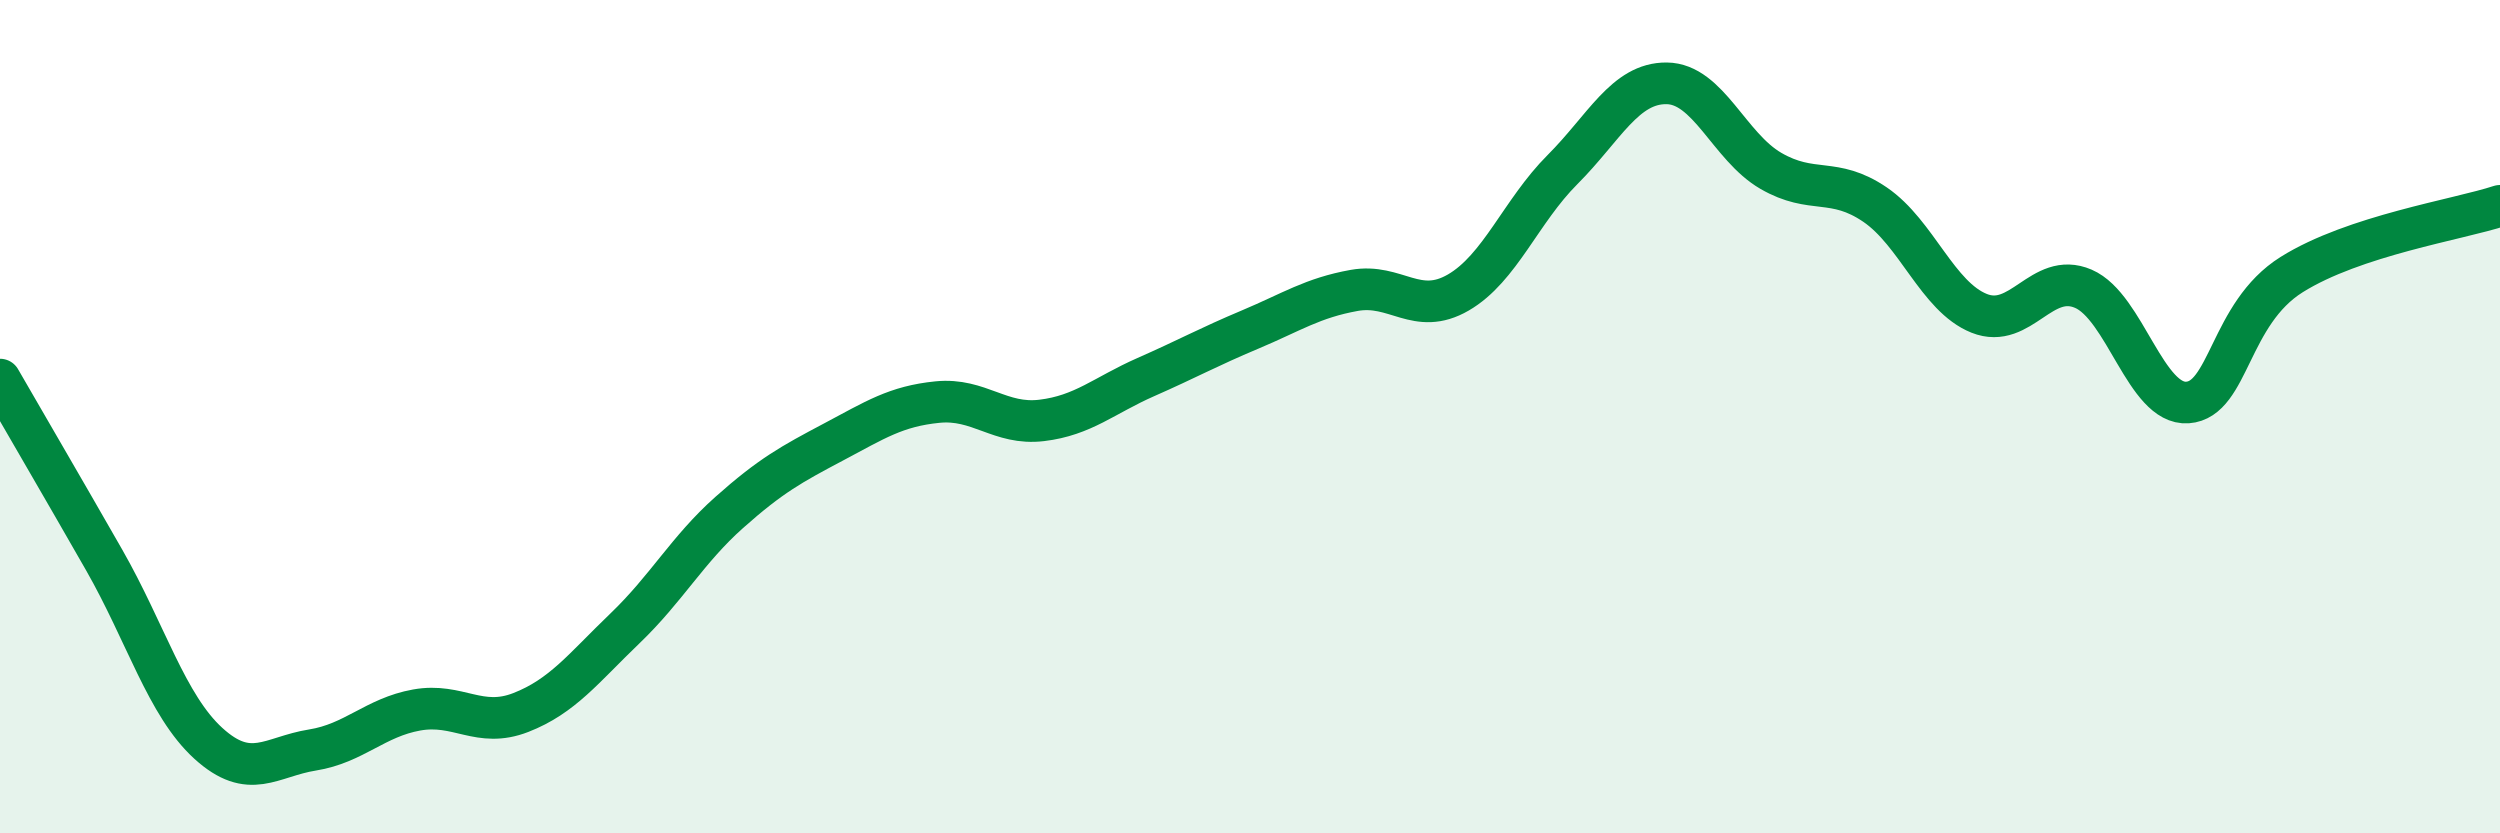
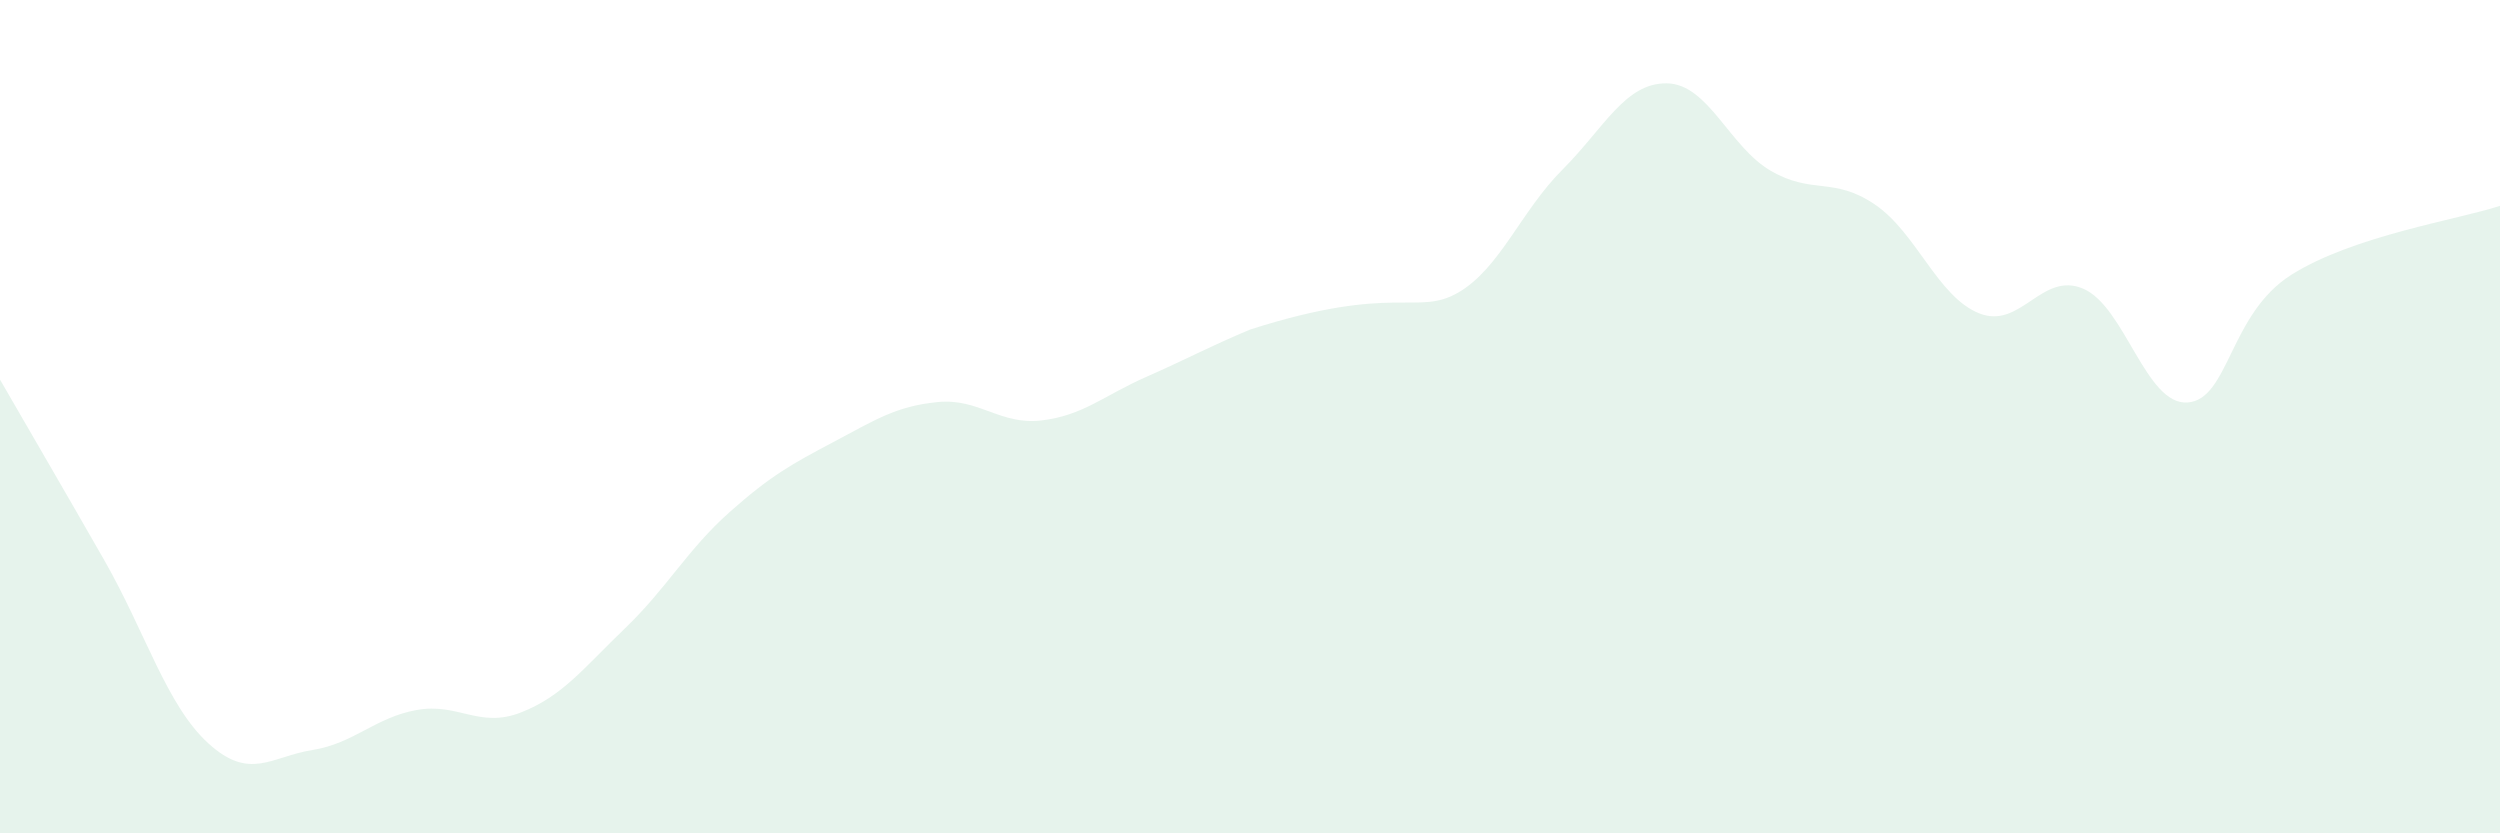
<svg xmlns="http://www.w3.org/2000/svg" width="60" height="20" viewBox="0 0 60 20">
-   <path d="M 0,9.11 C 0.5,9.98 1.5,11.69 2.5,13.44 C 3.5,15.19 4,16.93 5,17.84 C 6,18.75 6.5,18.16 7.5,18 C 8.5,17.84 9,17.22 10,17.04 C 11,16.86 11.5,17.49 12.5,17.1 C 13.5,16.71 14,16.04 15,15.08 C 16,14.12 16.5,13.19 17.5,12.3 C 18.5,11.41 19,11.14 20,10.61 C 21,10.08 21.5,9.75 22.5,9.65 C 23.5,9.55 24,10.21 25,10.09 C 26,9.97 26.5,9.49 27.5,9.05 C 28.5,8.61 29,8.33 30,7.91 C 31,7.49 31.5,7.15 32.5,6.97 C 33.5,6.79 34,7.6 35,7.02 C 36,6.44 36.5,5.07 37.5,4.07 C 38.5,3.07 39,1.99 40,2 C 41,2.01 41.5,3.52 42.5,4.1 C 43.5,4.68 44,4.23 45,4.91 C 46,5.59 46.5,7.12 47.5,7.52 C 48.5,7.92 49,6.5 50,6.93 C 51,7.36 51.5,9.73 52.5,9.66 C 53.5,9.59 53.5,7.53 55,6.59 C 56.5,5.65 59,5.27 60,4.94L60 20L0 20Z" fill="#008740" opacity="0.1" stroke-linecap="round" stroke-linejoin="round" />
-   <path d="M 0,9.11 C 0.5,9.98 1.5,11.69 2.5,13.44 C 3.5,15.19 4,16.93 5,17.84 C 6,18.75 6.5,18.16 7.5,18 C 8.5,17.84 9,17.22 10,17.04 C 11,16.86 11.5,17.49 12.5,17.1 C 13.5,16.71 14,16.04 15,15.08 C 16,14.12 16.5,13.19 17.5,12.3 C 18.5,11.41 19,11.14 20,10.61 C 21,10.08 21.5,9.75 22.5,9.65 C 23.5,9.55 24,10.21 25,10.09 C 26,9.97 26.5,9.49 27.5,9.05 C 28.5,8.61 29,8.33 30,7.91 C 31,7.49 31.5,7.15 32.5,6.97 C 33.5,6.79 34,7.6 35,7.02 C 36,6.44 36.5,5.07 37.5,4.07 C 38.5,3.07 39,1.99 40,2 C 41,2.01 41.5,3.52 42.5,4.1 C 43.5,4.68 44,4.23 45,4.91 C 46,5.59 46.5,7.12 47.5,7.52 C 48.5,7.92 49,6.5 50,6.93 C 51,7.36 51.5,9.73 52.5,9.66 C 53.5,9.59 53.5,7.53 55,6.59 C 56.5,5.65 59,5.27 60,4.94" stroke="#008740" stroke-width="1" fill="none" stroke-linecap="round" stroke-linejoin="round" />
+   <path d="M 0,9.11 C 0.5,9.98 1.5,11.69 2.5,13.44 C 3.5,15.19 4,16.93 5,17.84 C 6,18.75 6.5,18.16 7.5,18 C 8.5,17.84 9,17.22 10,17.04 C 11,16.86 11.5,17.49 12.5,17.1 C 13.5,16.71 14,16.04 15,15.08 C 16,14.12 16.5,13.19 17.5,12.3 C 18.5,11.41 19,11.14 20,10.61 C 21,10.08 21.5,9.75 22.5,9.65 C 23.5,9.55 24,10.21 25,10.09 C 26,9.97 26.5,9.49 27.5,9.05 C 28.5,8.61 29,8.33 30,7.91 C 33.5,6.79 34,7.6 35,7.02 C 36,6.44 36.5,5.07 37.5,4.07 C 38.5,3.07 39,1.99 40,2 C 41,2.01 41.5,3.52 42.5,4.1 C 43.5,4.68 44,4.23 45,4.91 C 46,5.59 46.5,7.12 47.5,7.52 C 48.5,7.92 49,6.5 50,6.93 C 51,7.36 51.5,9.73 52.5,9.66 C 53.5,9.59 53.5,7.53 55,6.59 C 56.5,5.65 59,5.27 60,4.94L60 20L0 20Z" fill="#008740" opacity="0.1" stroke-linecap="round" stroke-linejoin="round" />
</svg>